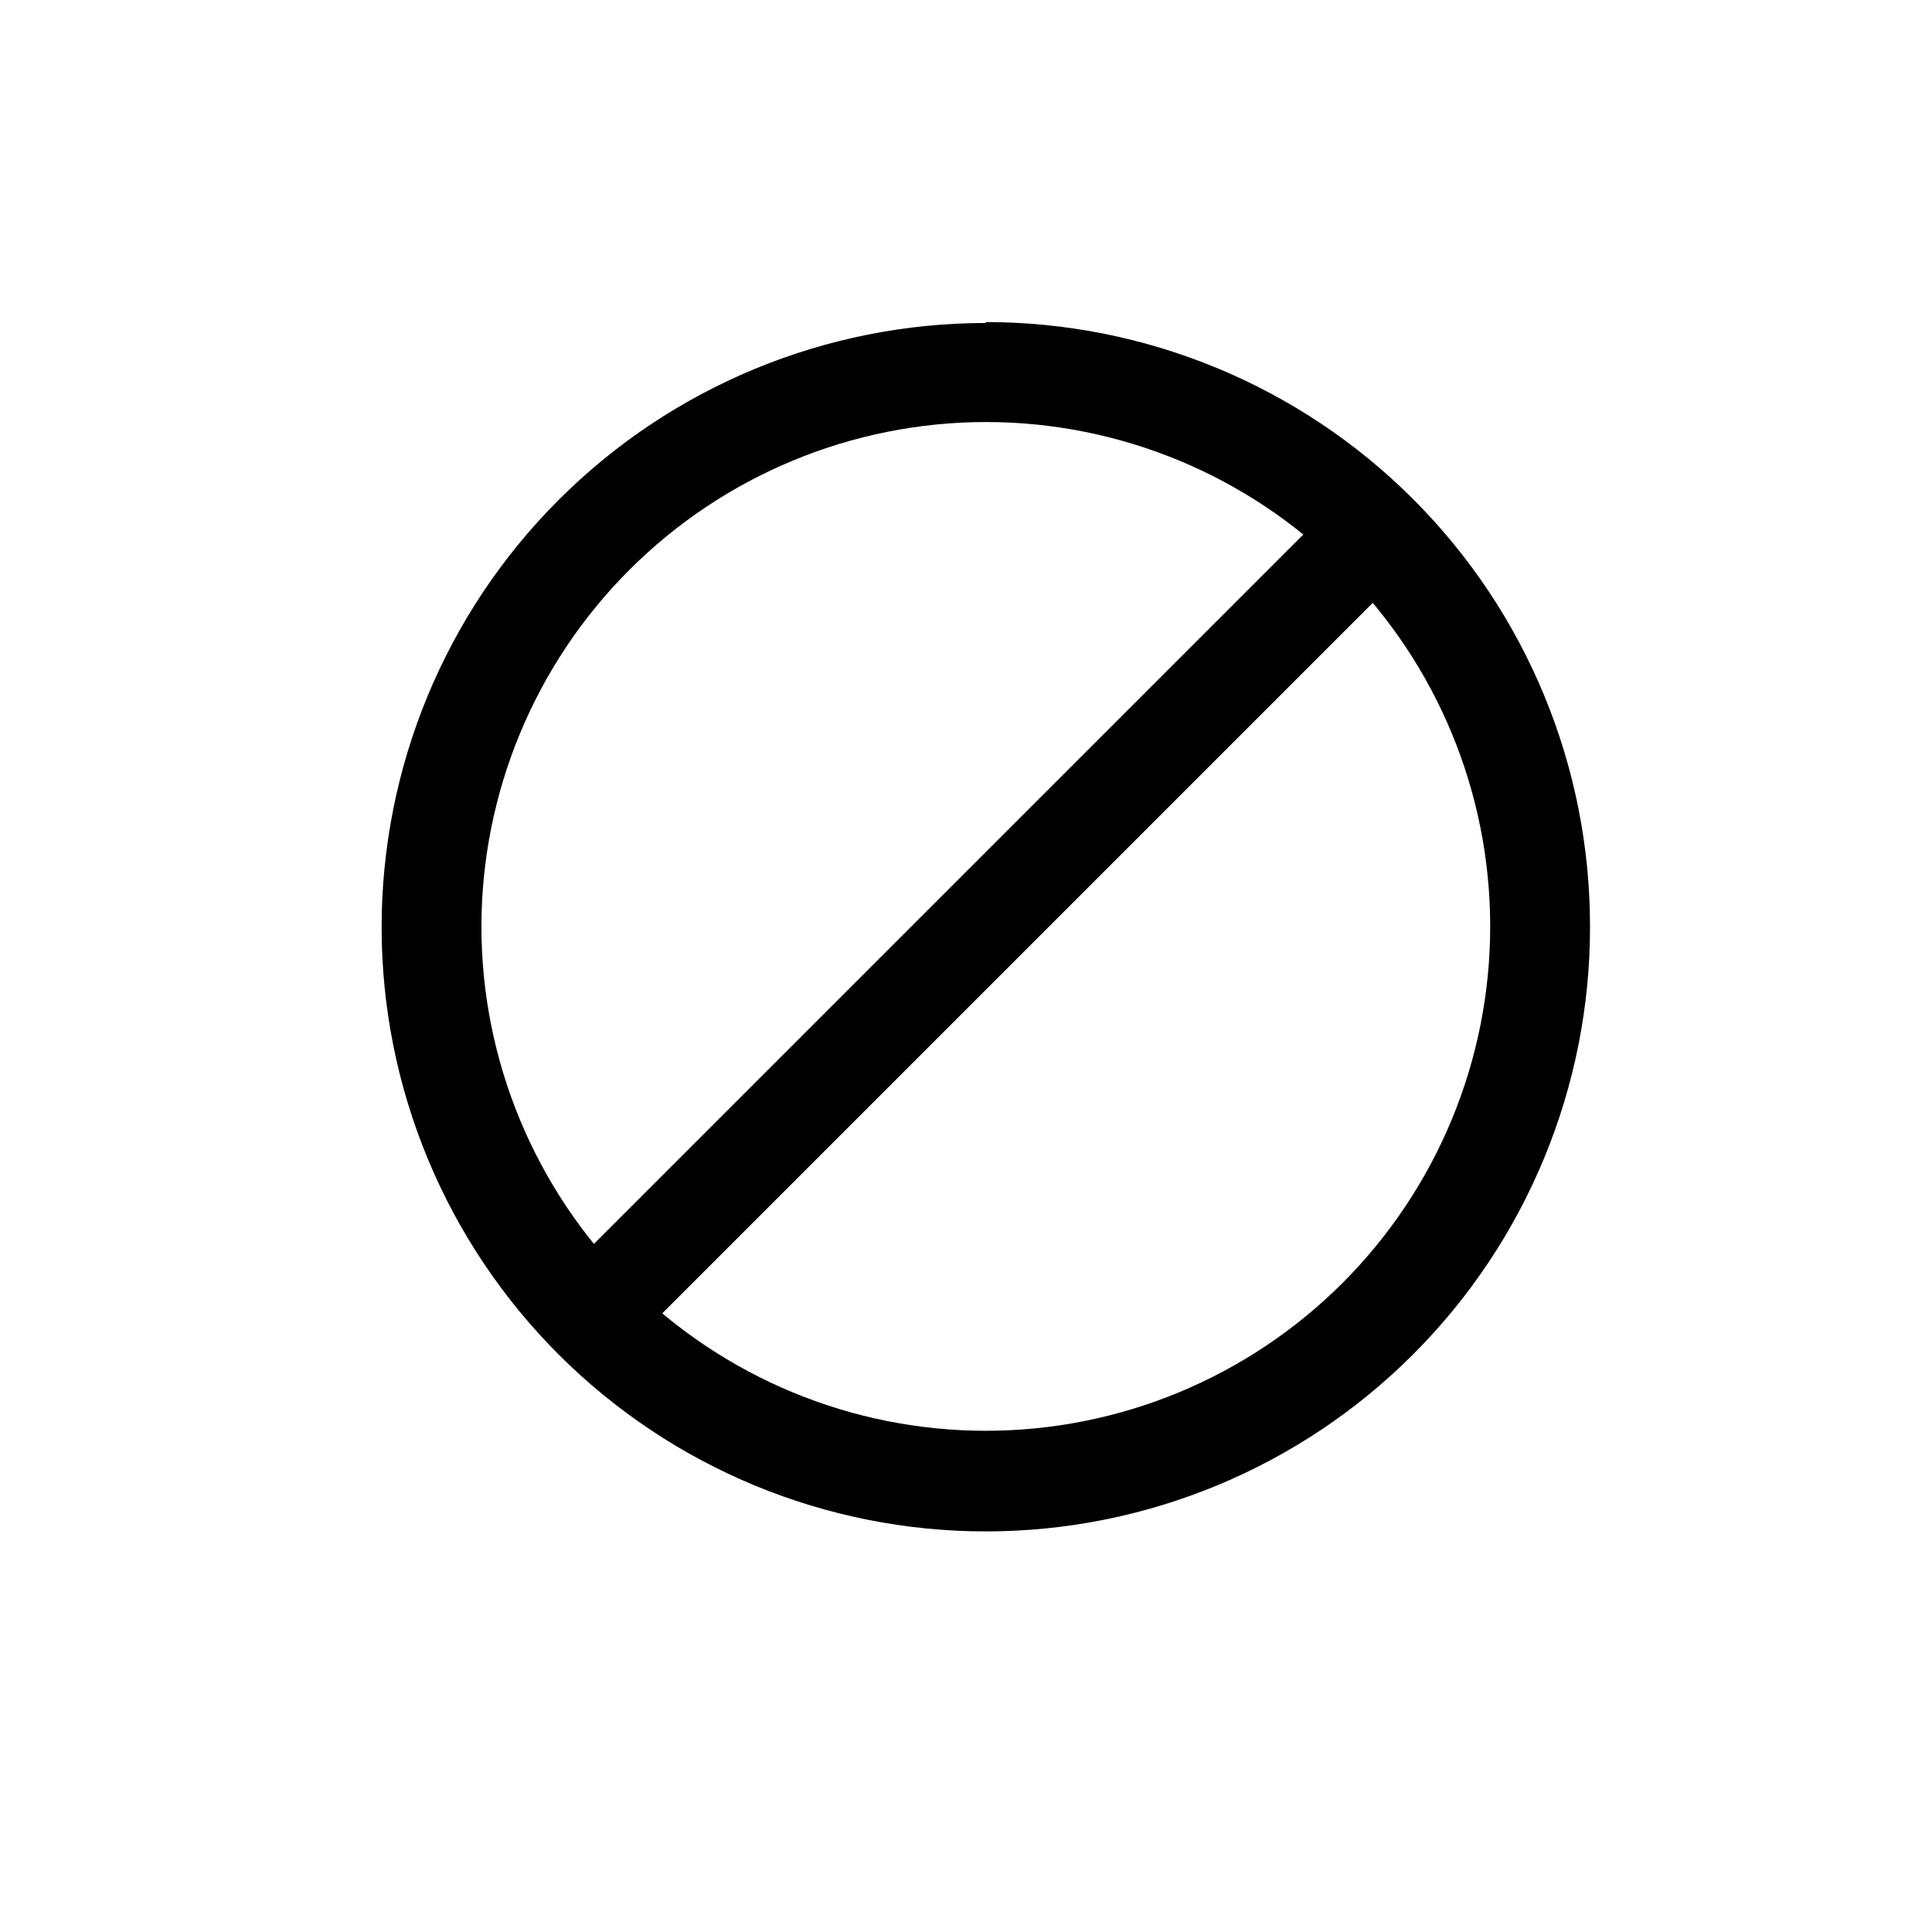
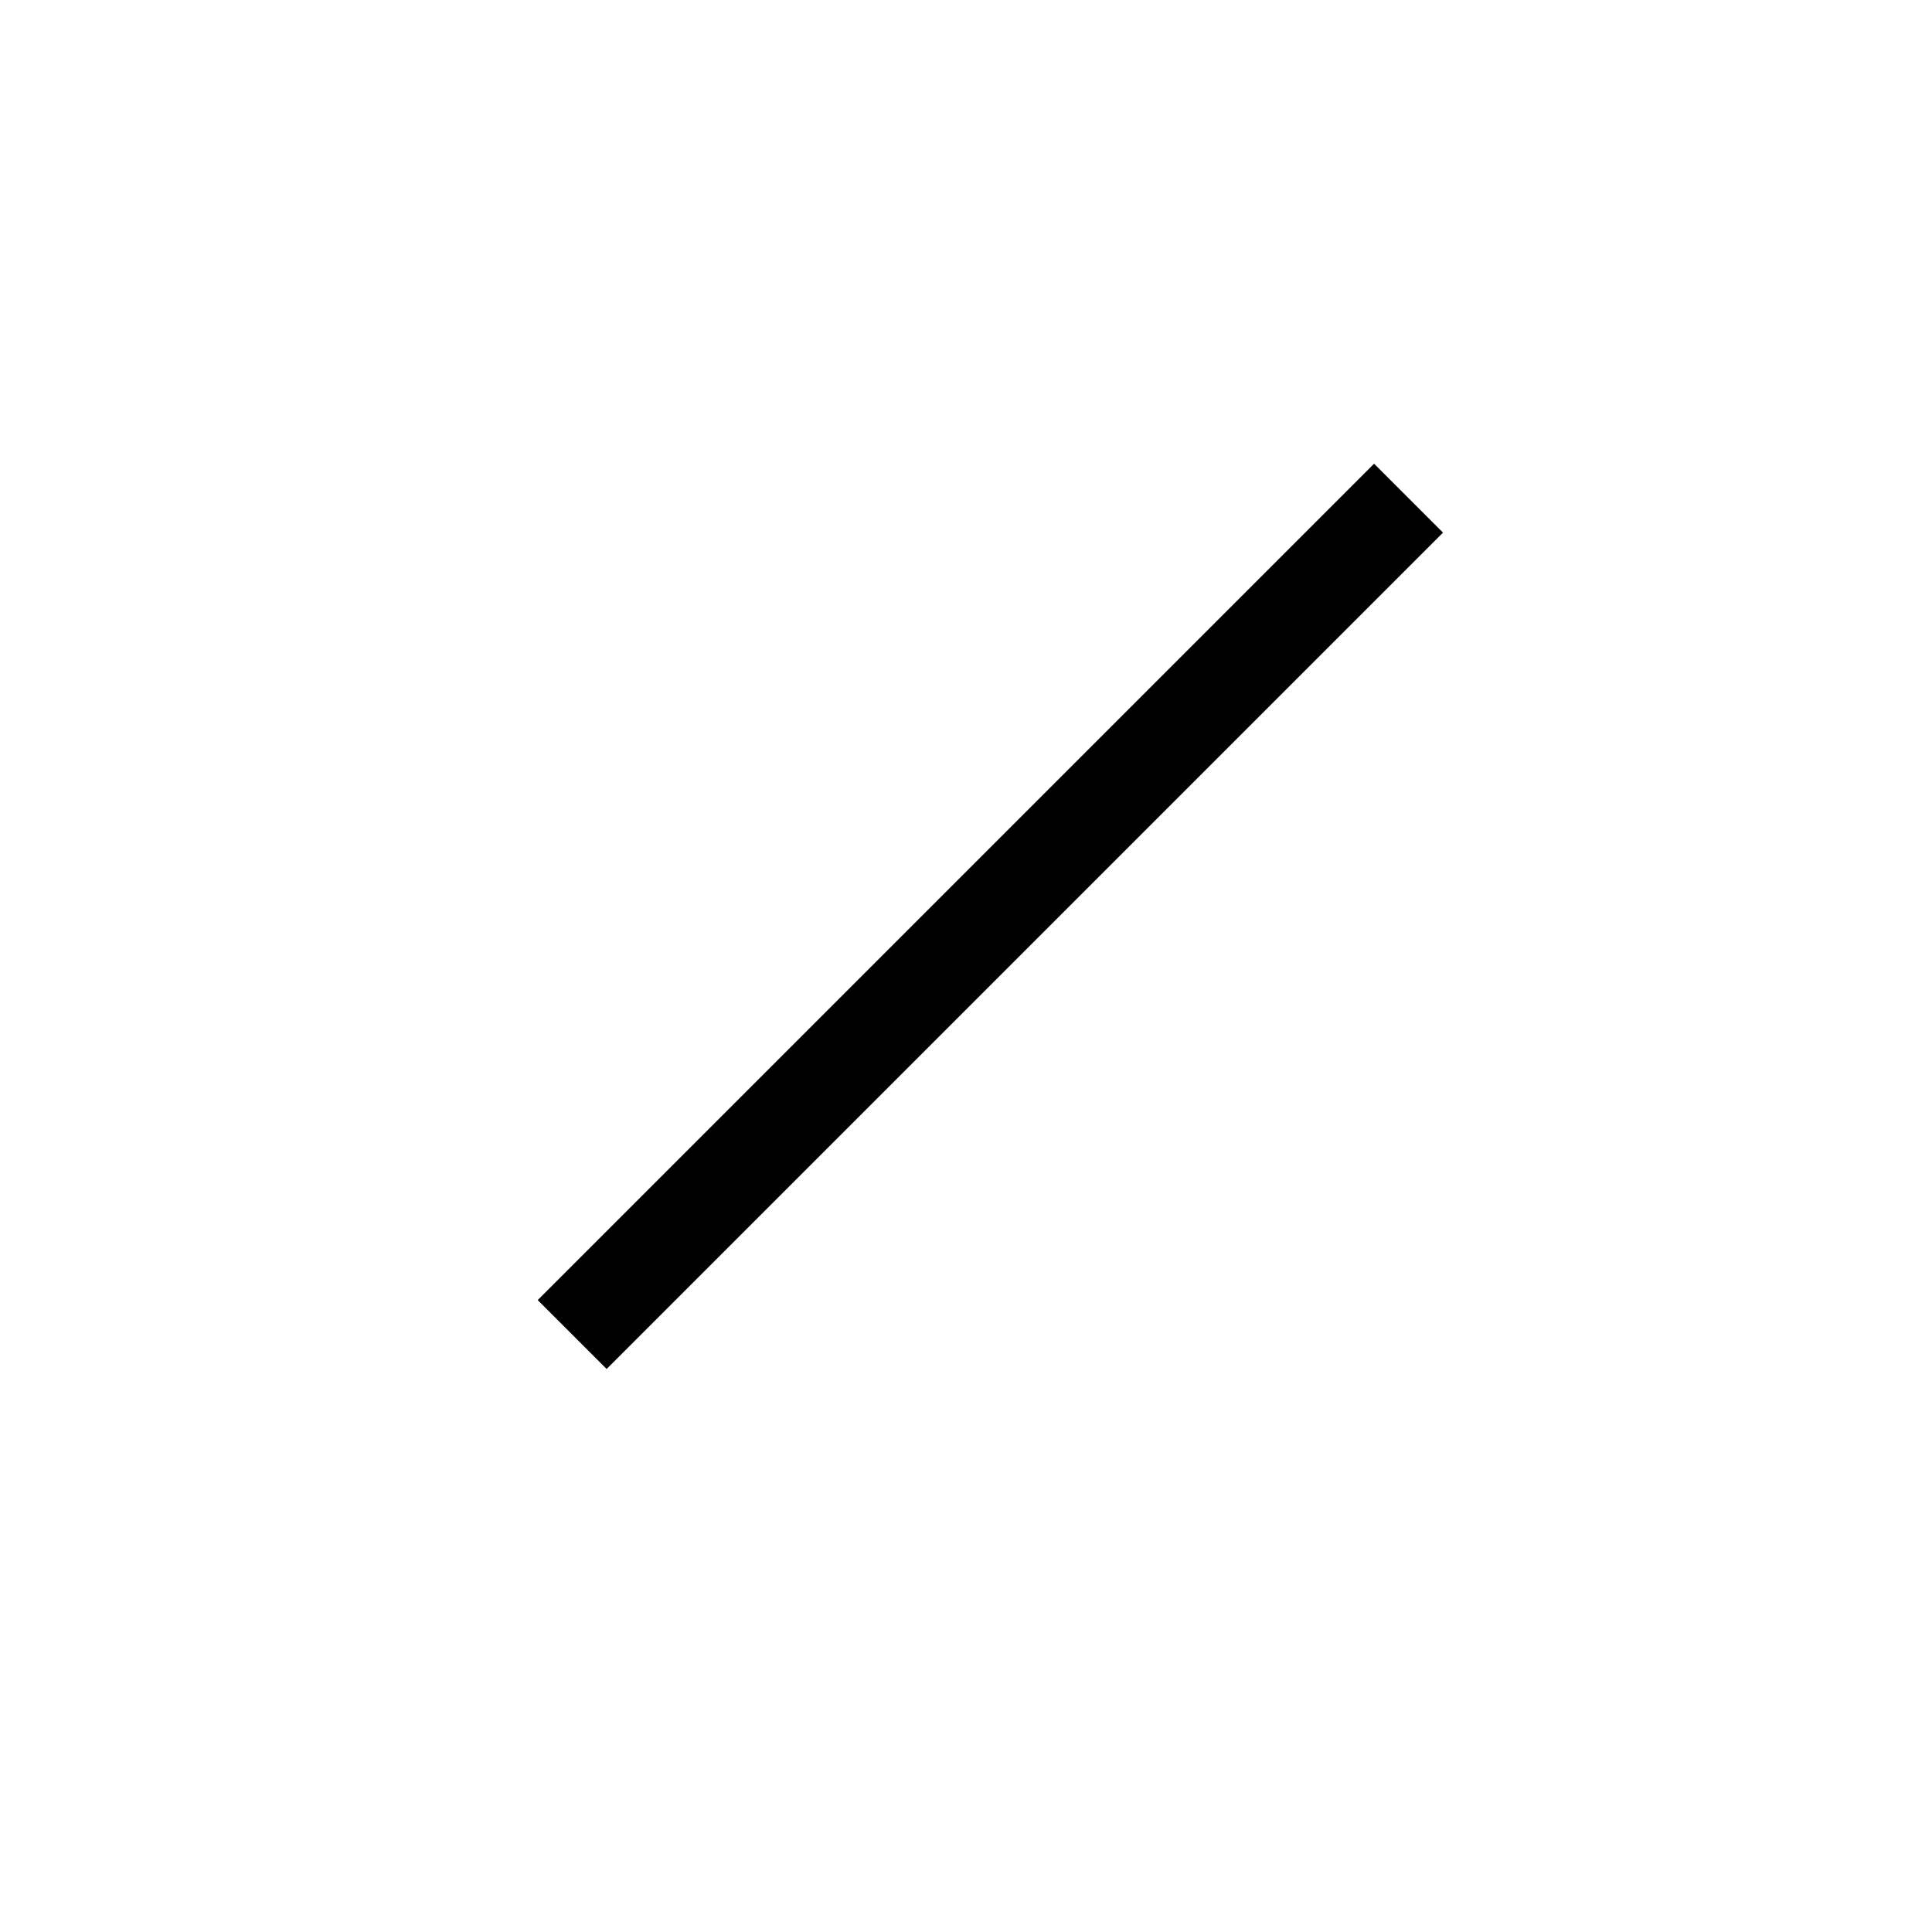
<svg xmlns="http://www.w3.org/2000/svg" fill="#000000" width="800px" height="800px" version="1.1" viewBox="144 144 512 512">
  <g>
    <path d="m286.5 488.54 221.65-221.65 18.258 18.258-221.65 221.65z" />
-     <path d="m405.25 255.84c35.449 0 69.449 14.082 94.516 39.148 25.07 25.07 39.152 59.066 39.152 94.52 0 35.449-14.082 69.449-39.152 94.516-25.066 25.066-59.066 39.148-94.516 39.148-35.449 0-69.449-14.082-94.516-39.148-25.066-25.066-39.152-59.066-39.152-94.516 0.043-35.438 14.141-69.414 39.199-94.473s59.031-39.152 94.469-39.195m0-26.238v-0.004c-42.477 0-83.215 16.879-113.24 46.922-30.031 30.043-46.895 70.789-46.875 113.27 0.02 42.48 16.918 83.207 46.973 113.23 30.055 30.016 70.809 46.859 113.29 46.82 42.477-0.035 83.199-16.949 113.2-47.02 30.004-30.07 46.828-70.828 46.773-113.3 0.016-42.477-16.848-83.215-46.879-113.25-30.027-30.039-70.762-46.918-113.24-46.918z" />
  </g>
</svg>